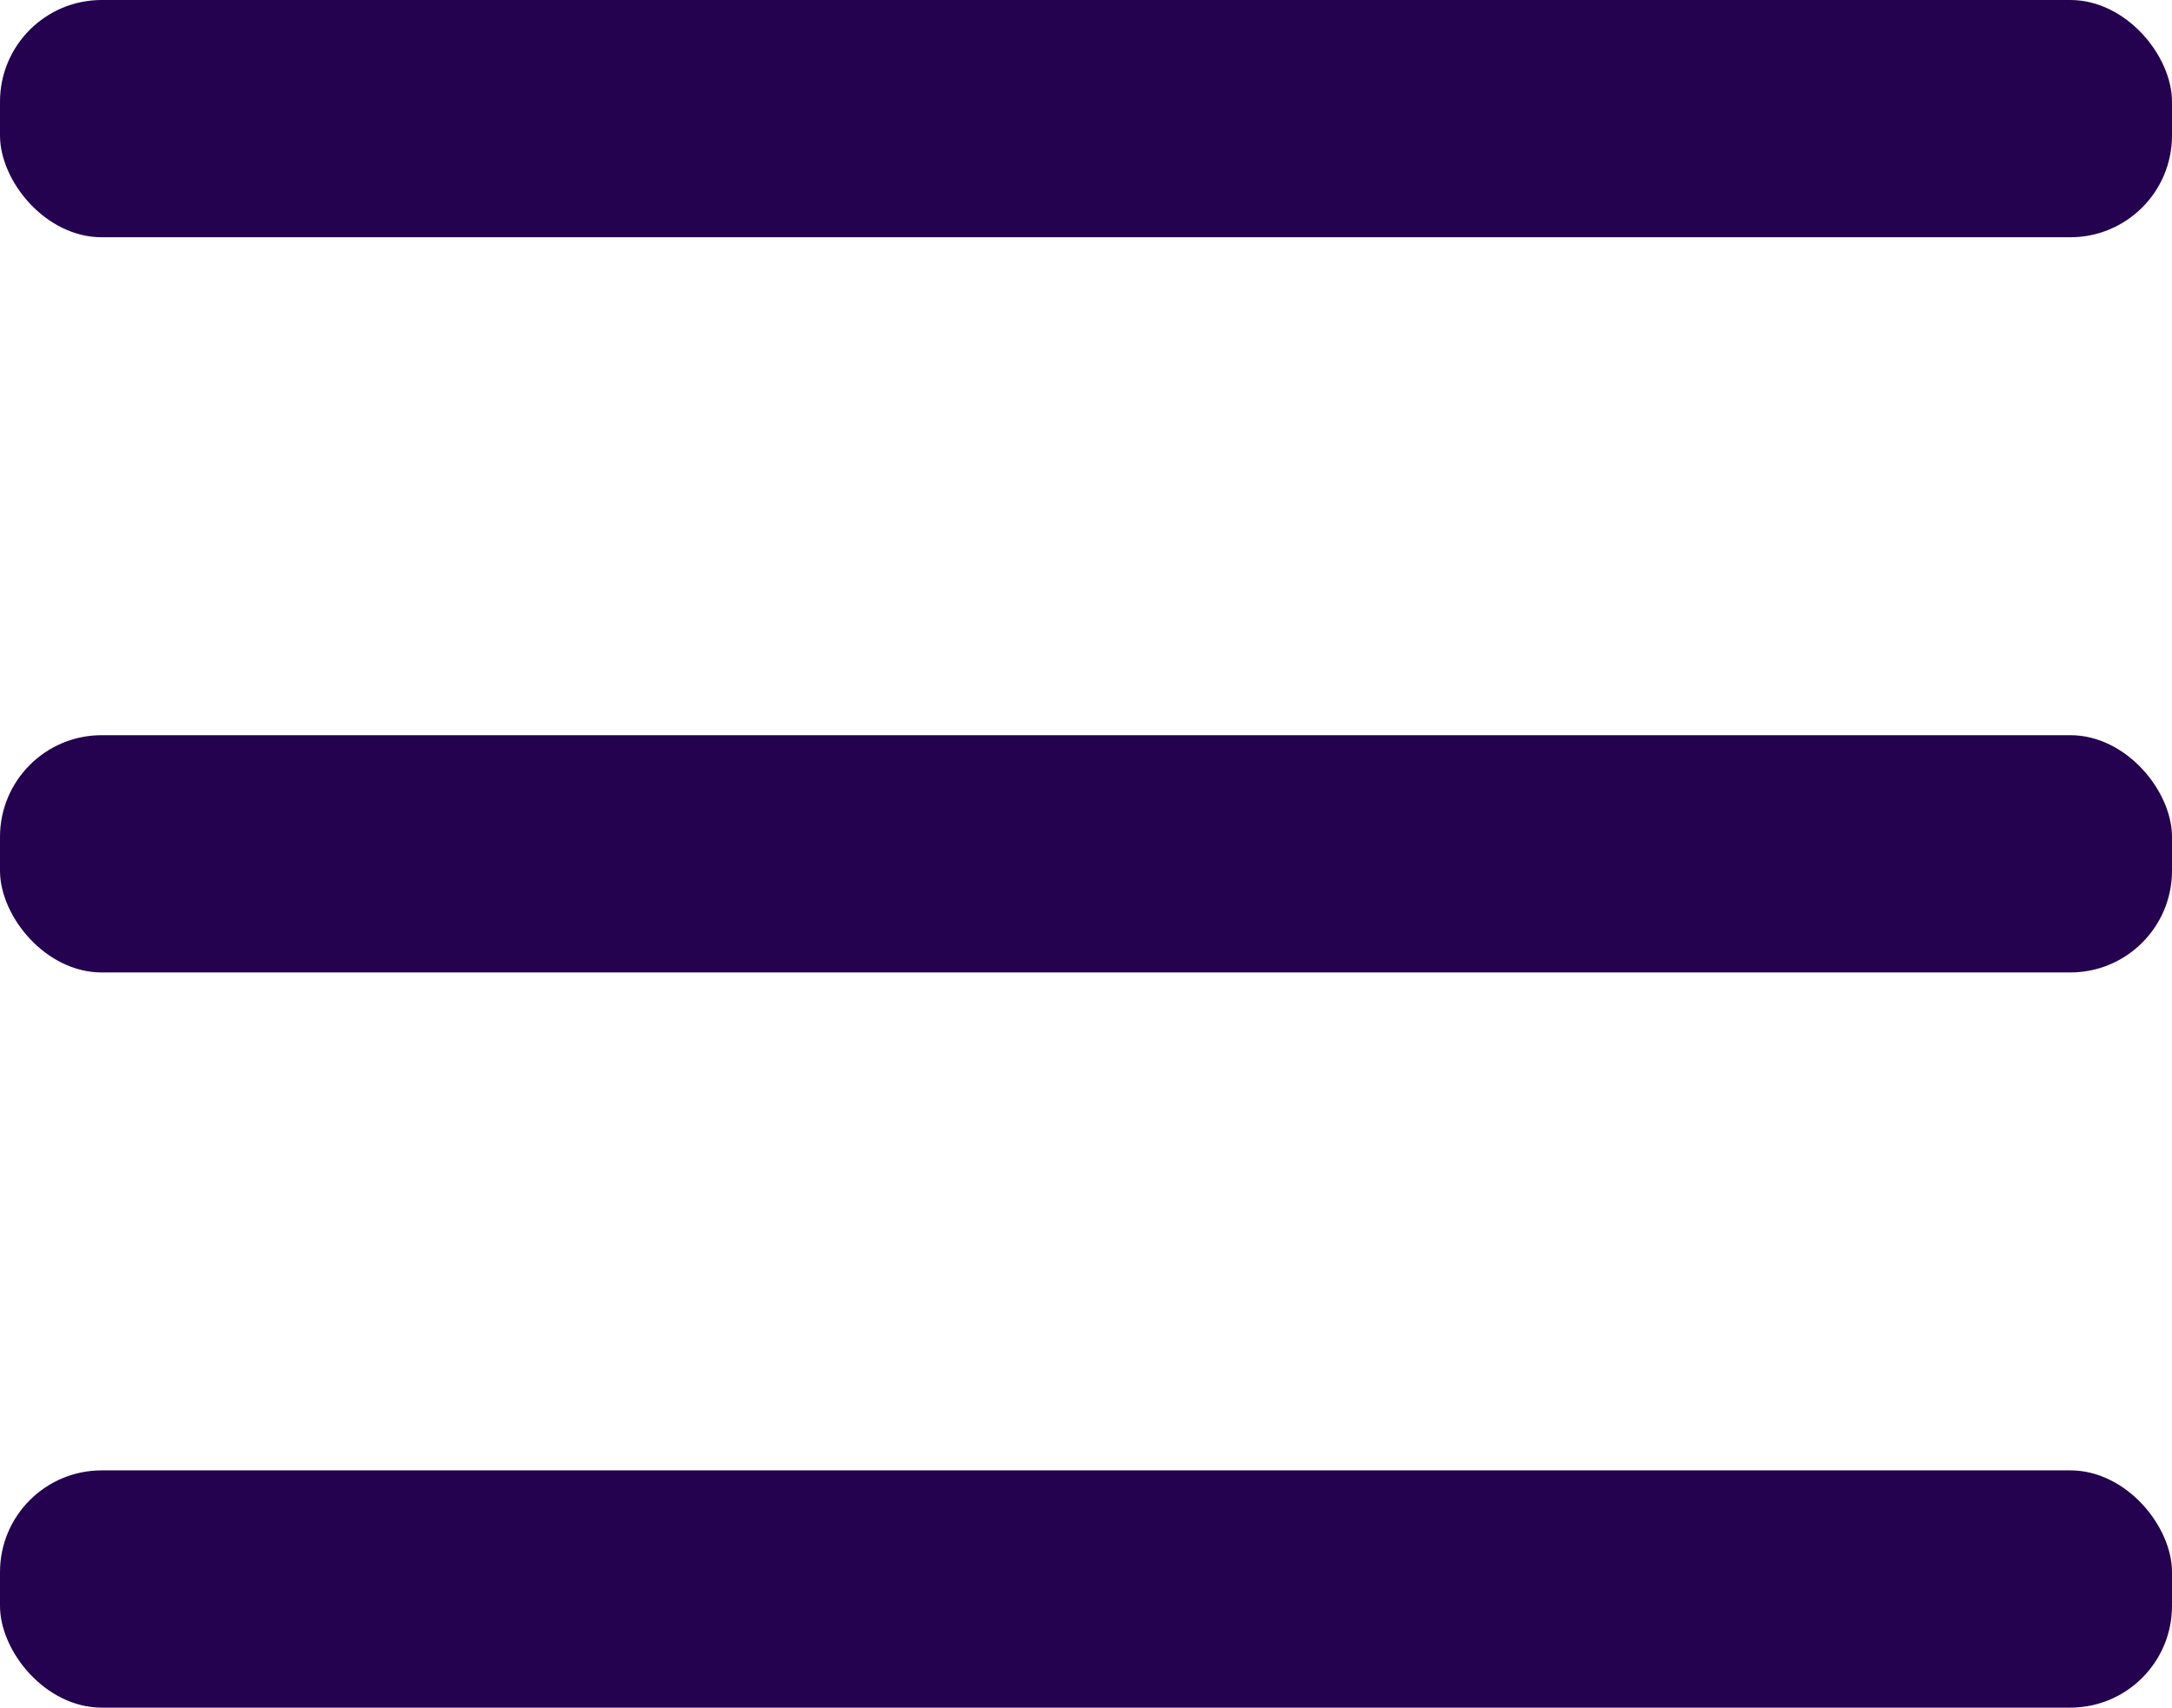
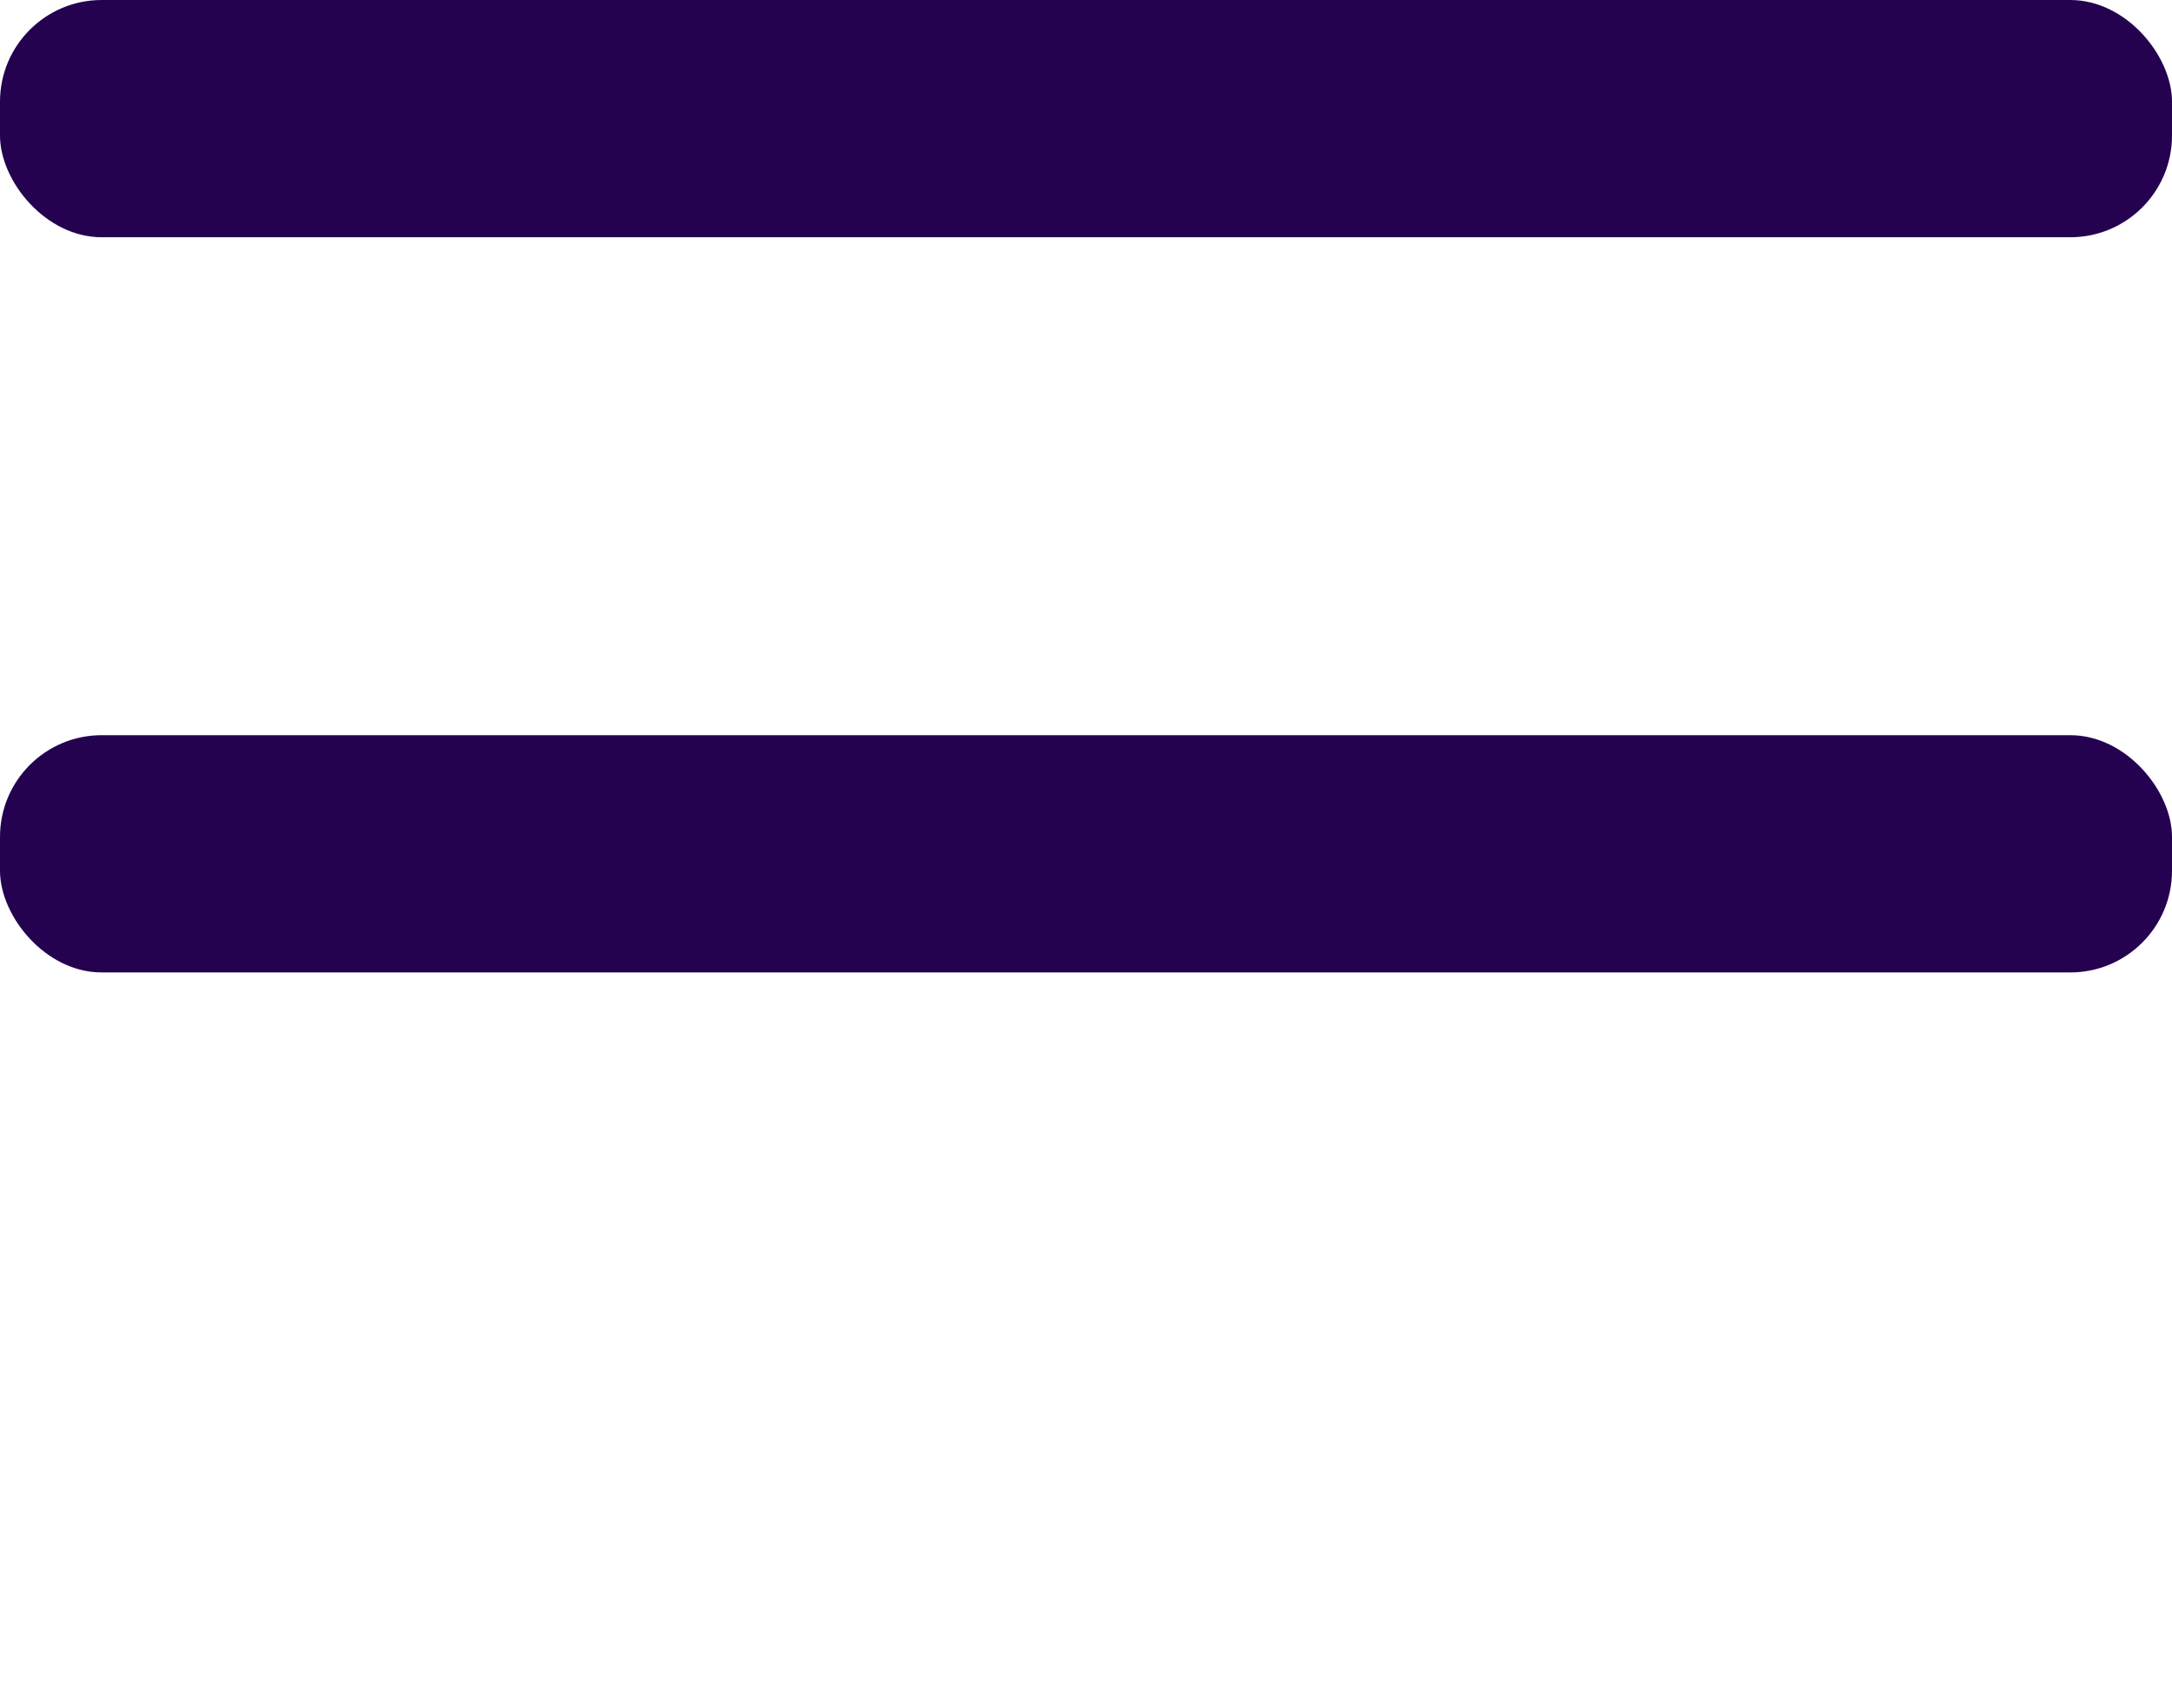
<svg xmlns="http://www.w3.org/2000/svg" width="17.238" height="13.553" viewBox="0 0 17.238 13.553">
  <g id="Group_1787" data-name="Group 1787" transform="translate(-14.287 -12.335)">
    <rect id="Rectangle_850" data-name="Rectangle 850" width="17.238" height="1.883" rx="0.807" transform="translate(14.287 12.335)" fill="#240250" />
    <rect id="Rectangle_851" data-name="Rectangle 851" width="17.238" height="1.883" rx="0.807" transform="translate(14.287 18.17)" fill="#240250" />
-     <rect id="Rectangle_852" data-name="Rectangle 852" width="17.238" height="1.883" rx="0.807" transform="translate(14.287 24.005)" fill="#240250" />
  </g>
</svg>